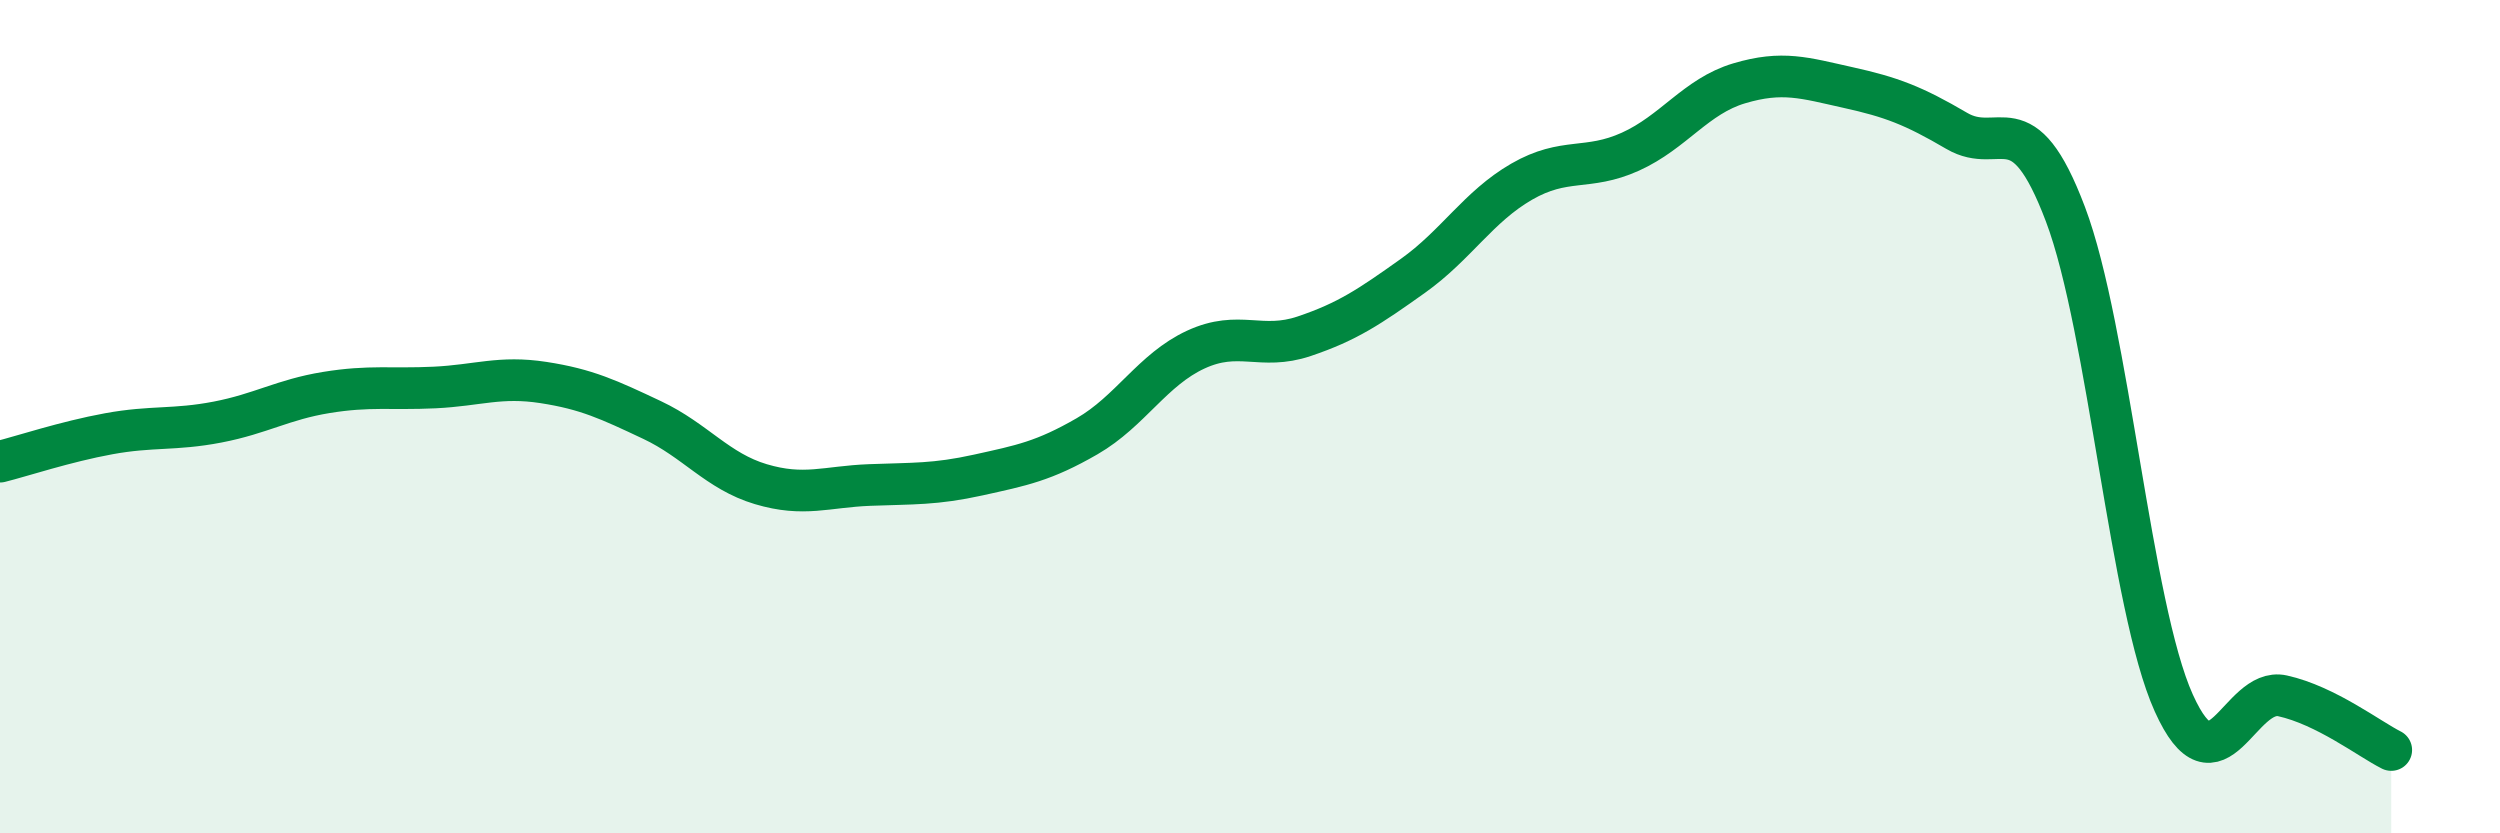
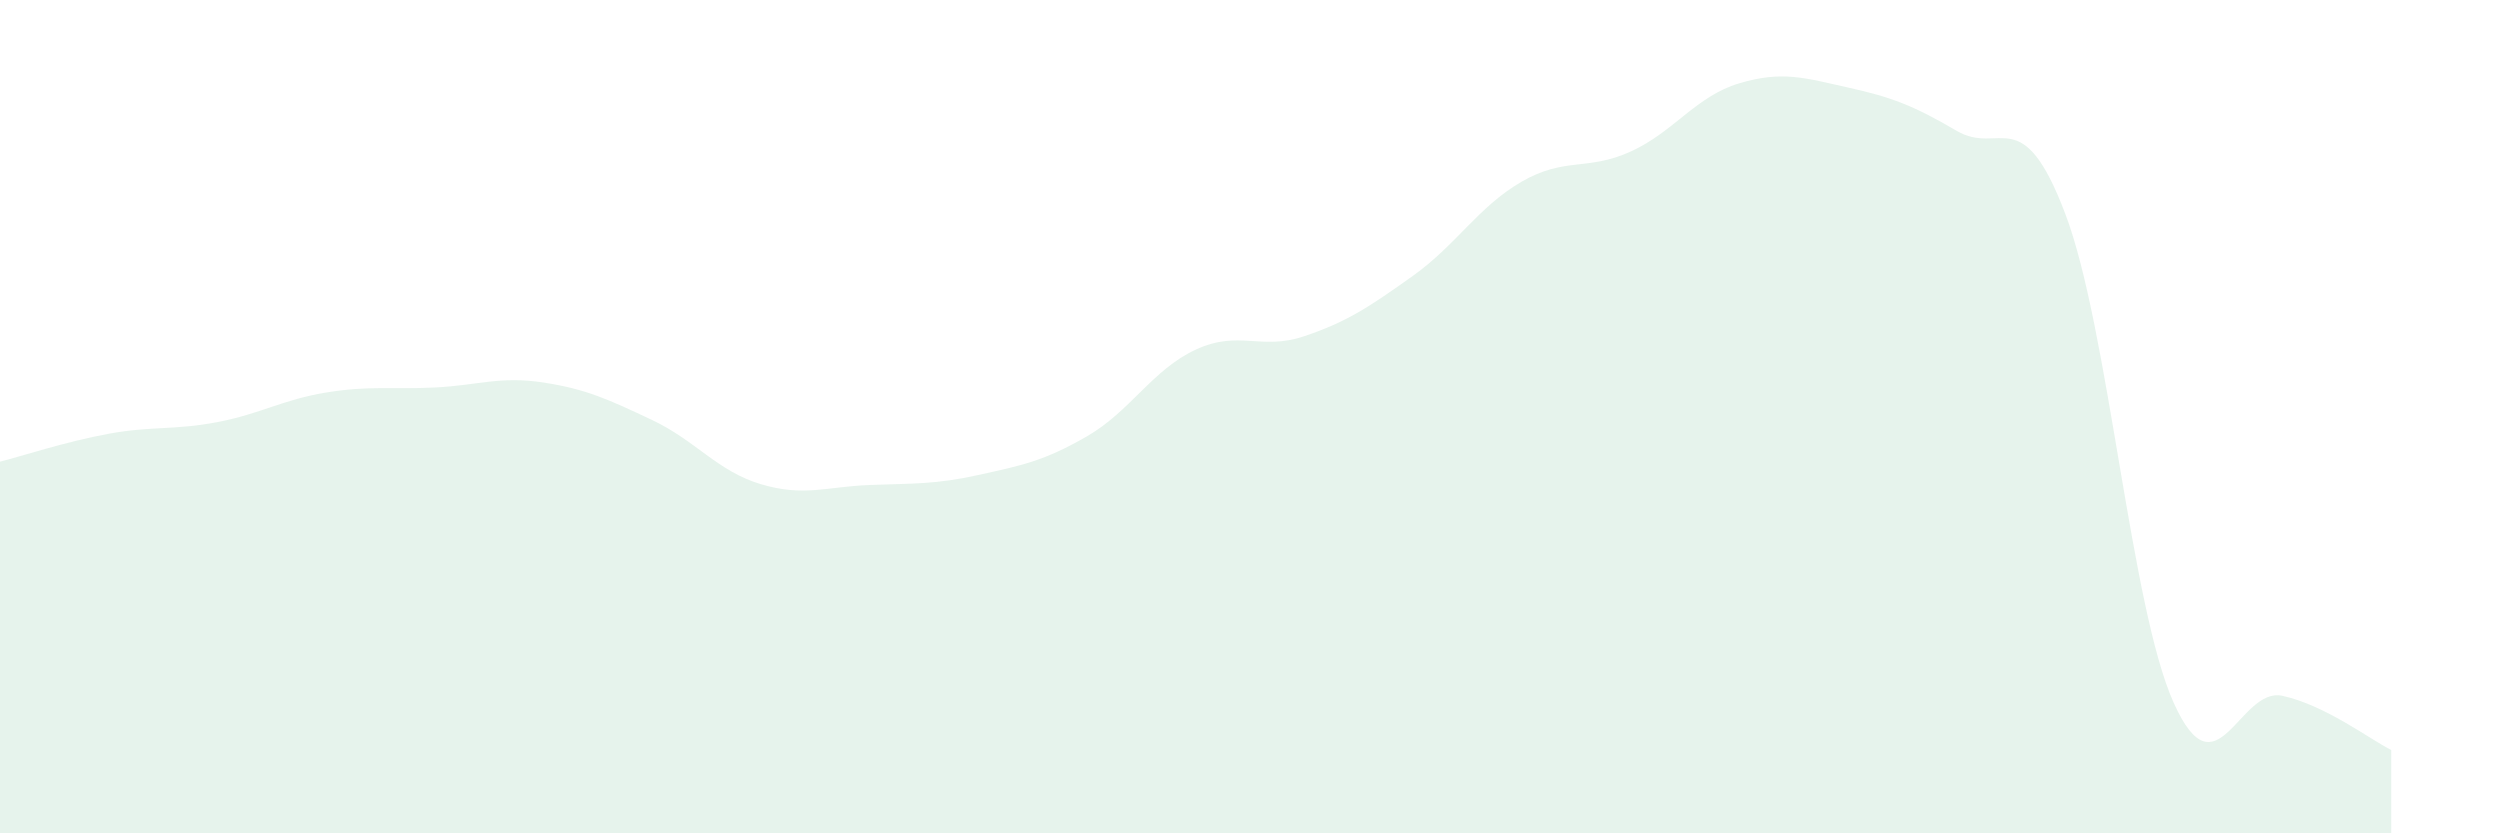
<svg xmlns="http://www.w3.org/2000/svg" width="60" height="20" viewBox="0 0 60 20">
  <path d="M 0,11.08 C 0.52,10.95 1.57,10.6 2.61,10.41 C 3.65,10.22 4.18,10.33 5.22,10.13 C 6.26,9.93 6.79,9.59 7.83,9.42 C 8.87,9.25 9.39,9.35 10.43,9.3 C 11.47,9.25 12,9.02 13.04,9.18 C 14.08,9.34 14.61,9.59 15.65,10.08 C 16.69,10.57 17.22,11.31 18.26,11.62 C 19.3,11.93 19.83,11.68 20.87,11.64 C 21.91,11.6 22.44,11.63 23.48,11.4 C 24.52,11.17 25.05,11.07 26.09,10.47 C 27.13,9.87 27.66,8.87 28.7,8.39 C 29.74,7.91 30.26,8.42 31.3,8.07 C 32.34,7.72 32.87,7.36 33.91,6.62 C 34.95,5.88 35.48,4.96 36.52,4.36 C 37.56,3.76 38.09,4.11 39.13,3.64 C 40.17,3.17 40.7,2.31 41.74,2 C 42.78,1.69 43.31,1.87 44.35,2.1 C 45.39,2.33 45.92,2.53 46.96,3.14 C 48,3.75 48.53,2.39 49.57,5.14 C 50.61,7.89 51.13,14.56 52.17,16.87 C 53.21,19.18 53.74,16.47 54.78,16.7 C 55.82,16.93 56.87,17.74 57.39,18L57.39 20L0 20Z" fill="#008740" opacity="0.1" stroke-linecap="round" stroke-linejoin="round" />
-   <path d="M 0,11.08 C 0.52,10.95 1.57,10.6 2.61,10.41 C 3.65,10.22 4.18,10.33 5.22,10.13 C 6.26,9.93 6.79,9.59 7.83,9.42 C 8.87,9.25 9.39,9.35 10.43,9.3 C 11.47,9.25 12,9.02 13.04,9.18 C 14.08,9.34 14.61,9.59 15.65,10.08 C 16.69,10.57 17.22,11.31 18.26,11.62 C 19.3,11.93 19.83,11.68 20.87,11.64 C 21.91,11.6 22.44,11.63 23.48,11.4 C 24.52,11.17 25.05,11.07 26.09,10.47 C 27.13,9.87 27.66,8.87 28.7,8.39 C 29.74,7.91 30.26,8.42 31.3,8.07 C 32.34,7.72 32.87,7.36 33.91,6.62 C 34.95,5.88 35.48,4.96 36.52,4.36 C 37.56,3.76 38.09,4.11 39.13,3.64 C 40.17,3.17 40.7,2.31 41.74,2 C 42.78,1.69 43.31,1.87 44.35,2.1 C 45.39,2.33 45.92,2.53 46.96,3.14 C 48,3.75 48.53,2.39 49.57,5.14 C 50.61,7.89 51.13,14.56 52.17,16.87 C 53.21,19.18 53.74,16.47 54.78,16.7 C 55.82,16.93 56.87,17.74 57.39,18" stroke="#008740" stroke-width="1" fill="none" stroke-linecap="round" stroke-linejoin="round" />
</svg>